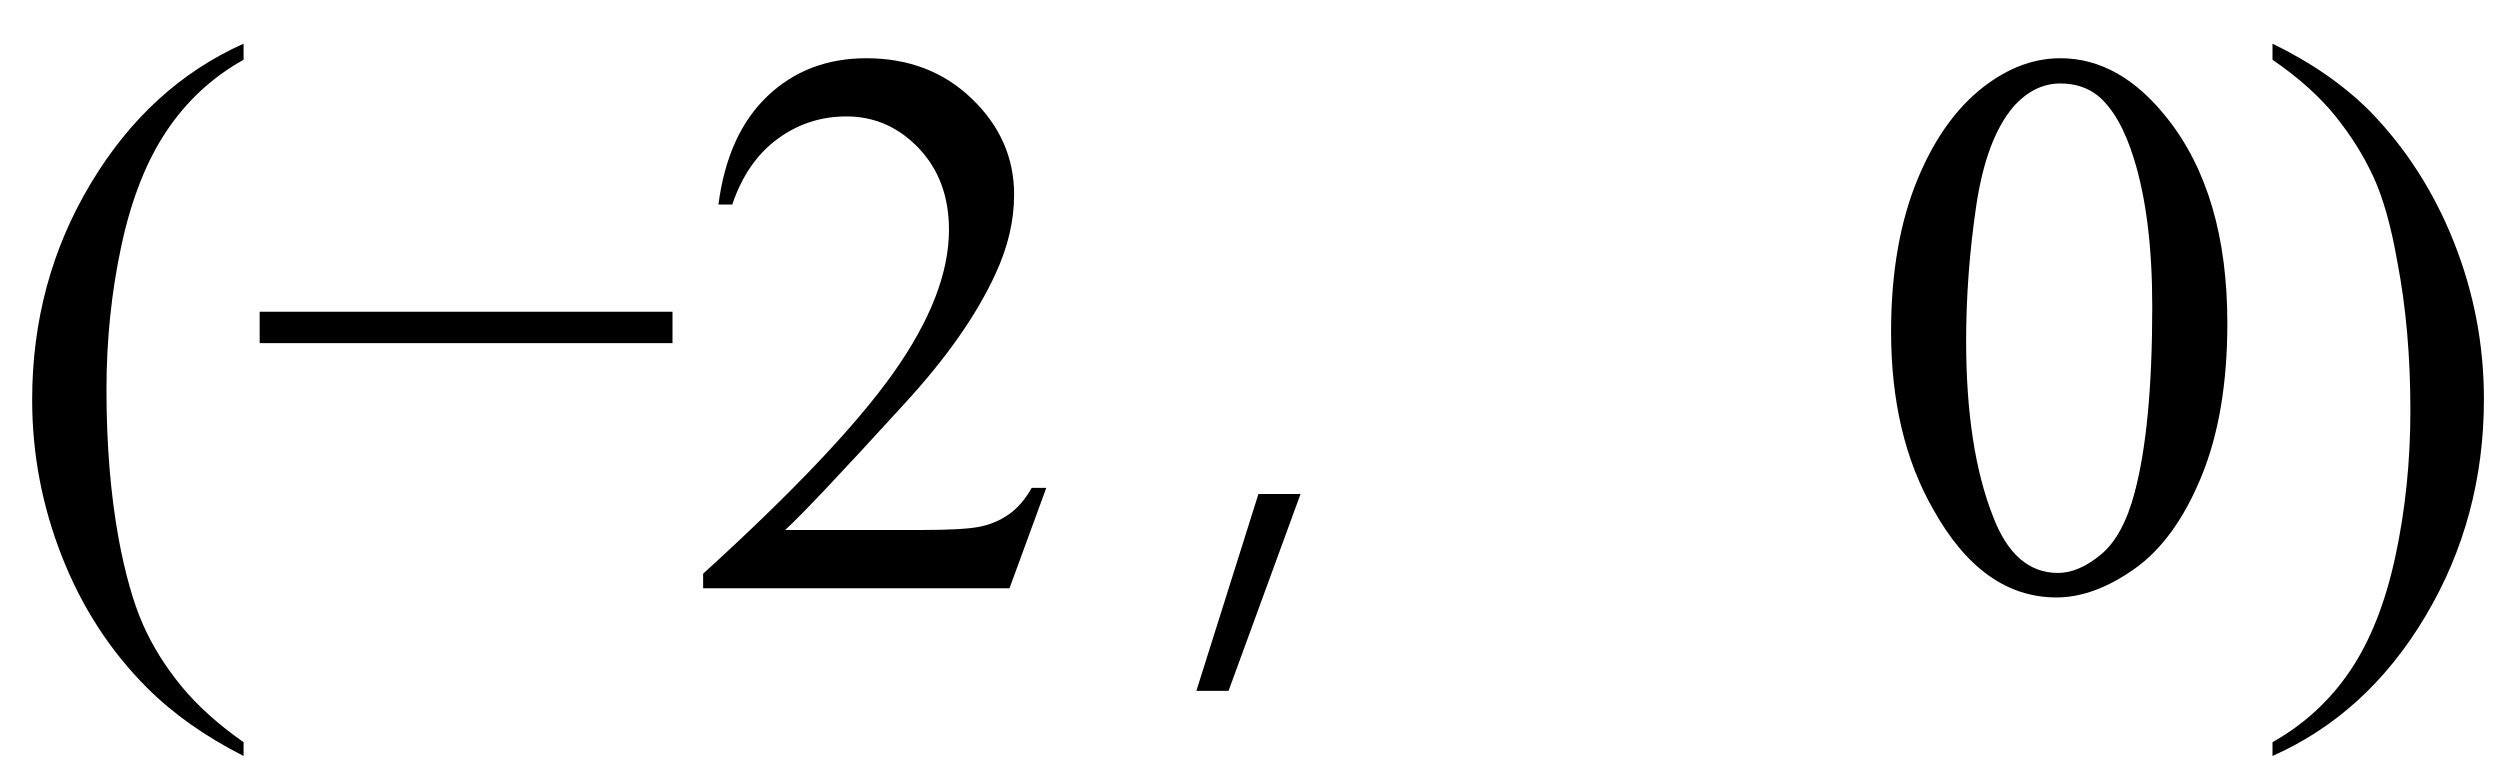
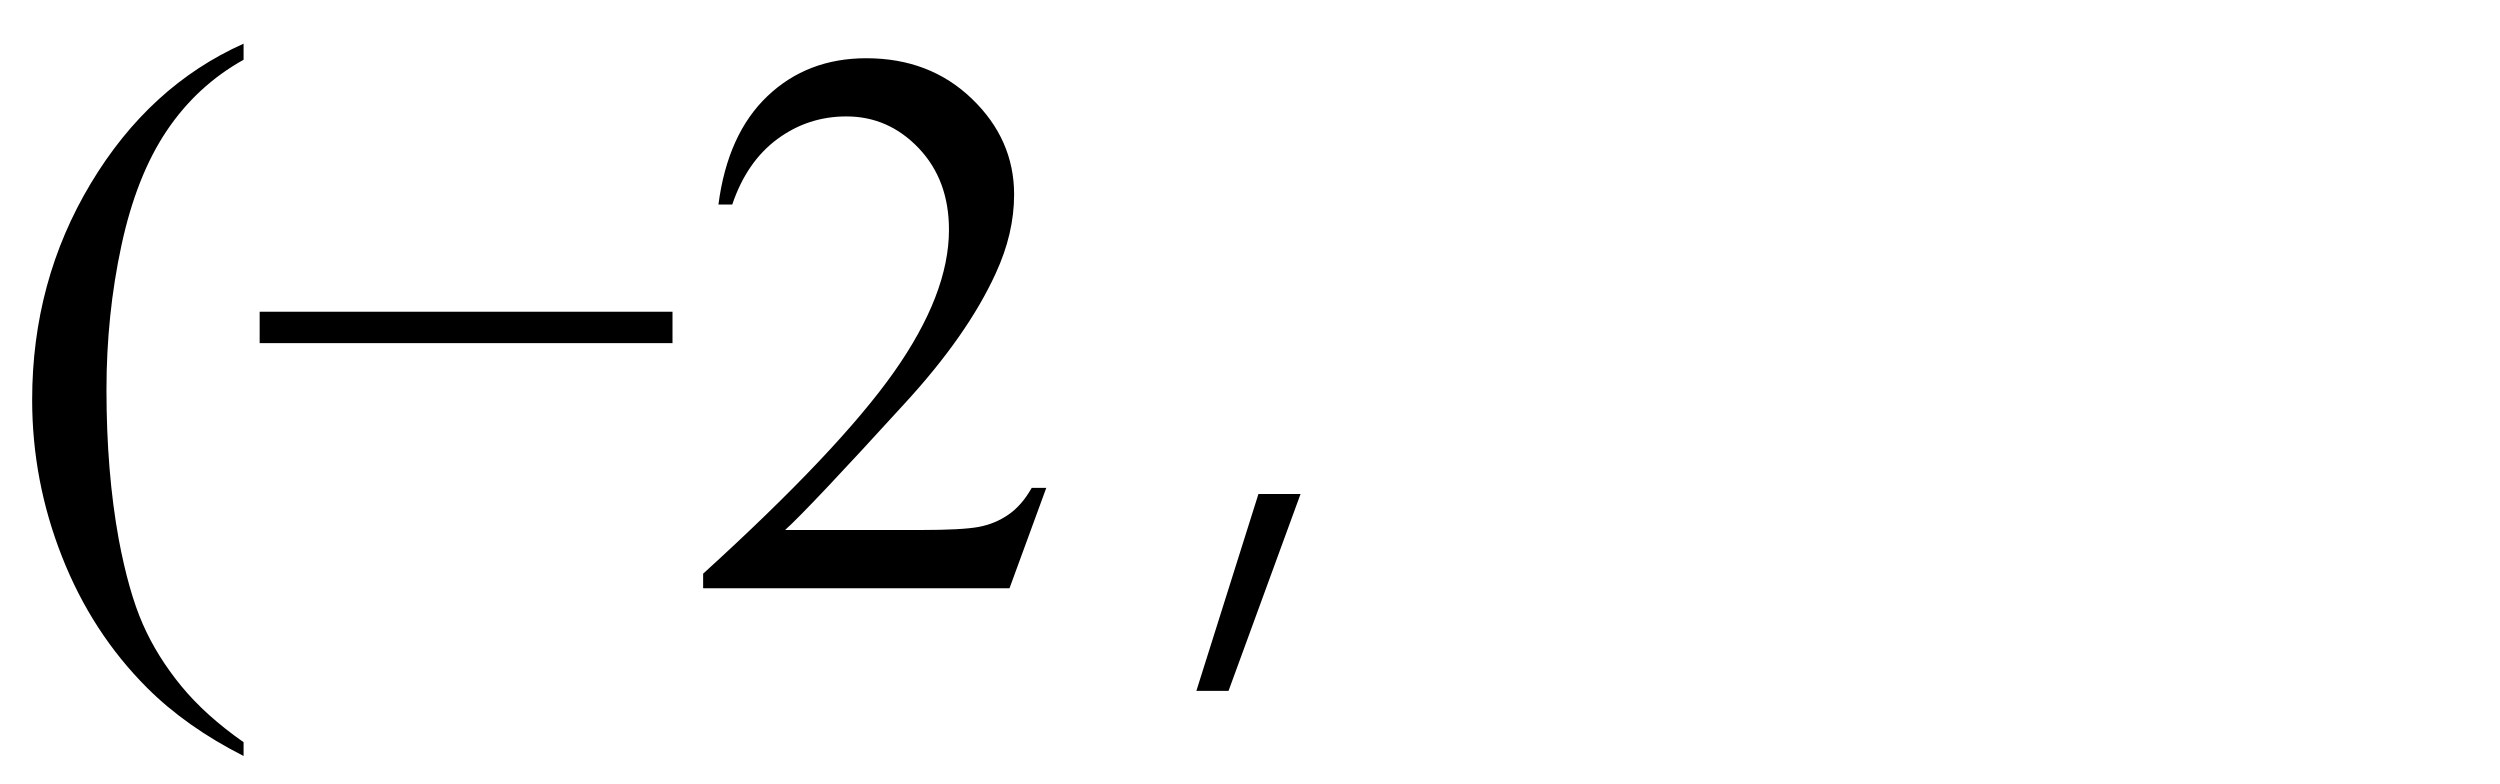
<svg xmlns="http://www.w3.org/2000/svg" stroke-dasharray="none" shape-rendering="auto" font-family="'Dialog'" width="51" text-rendering="auto" fill-opacity="1" contentScriptType="text/ecmascript" color-interpolation="auto" color-rendering="auto" preserveAspectRatio="xMidYMid meet" font-size="12" fill="black" stroke="black" image-rendering="auto" stroke-miterlimit="10" zoomAndPan="magnify" version="1.0" stroke-linecap="square" stroke-linejoin="miter" contentStyleType="text/css" font-style="normal" height="16" stroke-width="1" stroke-dashoffset="0" font-weight="normal" stroke-opacity="1">
  <defs id="genericDefs" />
  <g>
    <g text-rendering="optimizeLegibility" transform="translate(0,12)" color-rendering="optimizeQuality" color-interpolation="linearRGB" image-rendering="optimizeQuality">
      <path d="M4.969 3.141 L4.969 3.422 Q3.797 2.828 3 2.031 Q1.875 0.906 1.266 -0.641 Q0.656 -2.188 0.656 -3.844 Q0.656 -6.266 1.852 -8.258 Q3.047 -10.25 4.969 -11.109 L4.969 -10.781 Q4.016 -10.25 3.398 -9.328 Q2.781 -8.406 2.477 -6.992 Q2.172 -5.578 2.172 -4.047 Q2.172 -2.375 2.422 -1 Q2.625 0.078 2.914 0.734 Q3.203 1.391 3.695 1.992 Q4.188 2.594 4.969 3.141 ZM13.719 -5 L5.297 -5 L5.297 -5.641 L13.719 -5.641 L13.719 -5 ZM21.344 -2.047 L20.594 0 L14.344 0 L14.344 -0.297 Q17.109 -2.812 18.234 -4.406 Q19.359 -6 19.359 -7.312 Q19.359 -8.328 18.742 -8.977 Q18.125 -9.625 17.266 -9.625 Q16.484 -9.625 15.859 -9.164 Q15.234 -8.703 14.938 -7.828 L14.656 -7.828 Q14.844 -9.266 15.656 -10.039 Q16.469 -10.812 17.672 -10.812 Q18.969 -10.812 19.828 -9.984 Q20.688 -9.156 20.688 -8.031 Q20.688 -7.234 20.312 -6.422 Q19.734 -5.156 18.438 -3.75 Q16.5 -1.625 16.016 -1.188 L18.781 -1.188 Q19.625 -1.188 19.961 -1.25 Q20.297 -1.312 20.57 -1.5 Q20.844 -1.688 21.047 -2.047 L21.344 -2.047 Z" stroke="none" />
      <path d="M25.062 2.094 L24.406 2.094 L25.672 -1.922 L26.531 -1.922 L25.062 2.094 Z" stroke="none" />
-       <path d="M38.578 -5.234 Q38.578 -7.047 39.125 -8.359 Q39.672 -9.672 40.578 -10.312 Q41.281 -10.812 42.031 -10.812 Q43.25 -10.812 44.219 -9.578 Q45.438 -8.031 45.438 -5.406 Q45.438 -3.562 44.906 -2.273 Q44.375 -0.984 43.547 -0.398 Q42.719 0.188 41.953 0.188 Q40.438 0.188 39.438 -1.609 Q38.578 -3.109 38.578 -5.234 ZM40.109 -5.047 Q40.109 -2.859 40.656 -1.469 Q41.094 -0.312 41.984 -0.312 Q42.406 -0.312 42.859 -0.688 Q43.312 -1.062 43.547 -1.953 Q43.906 -3.297 43.906 -5.75 Q43.906 -7.562 43.531 -8.766 Q43.25 -9.672 42.797 -10.047 Q42.484 -10.297 42.031 -10.297 Q41.5 -10.297 41.078 -9.828 Q40.516 -9.172 40.312 -7.781 Q40.109 -6.391 40.109 -5.047 ZM46.359 -10.781 L46.359 -11.109 Q47.547 -10.531 48.344 -9.734 Q49.453 -8.594 50.062 -7.055 Q50.672 -5.516 50.672 -3.859 Q50.672 -1.438 49.484 0.562 Q48.297 2.562 46.359 3.422 L46.359 3.141 Q47.328 2.594 47.945 1.68 Q48.562 0.766 48.867 -0.656 Q49.172 -2.078 49.172 -3.625 Q49.172 -5.281 48.906 -6.656 Q48.719 -7.734 48.422 -8.383 Q48.125 -9.031 47.641 -9.633 Q47.156 -10.234 46.359 -10.781 Z" stroke="none" />
    </g>
  </g>
</svg>